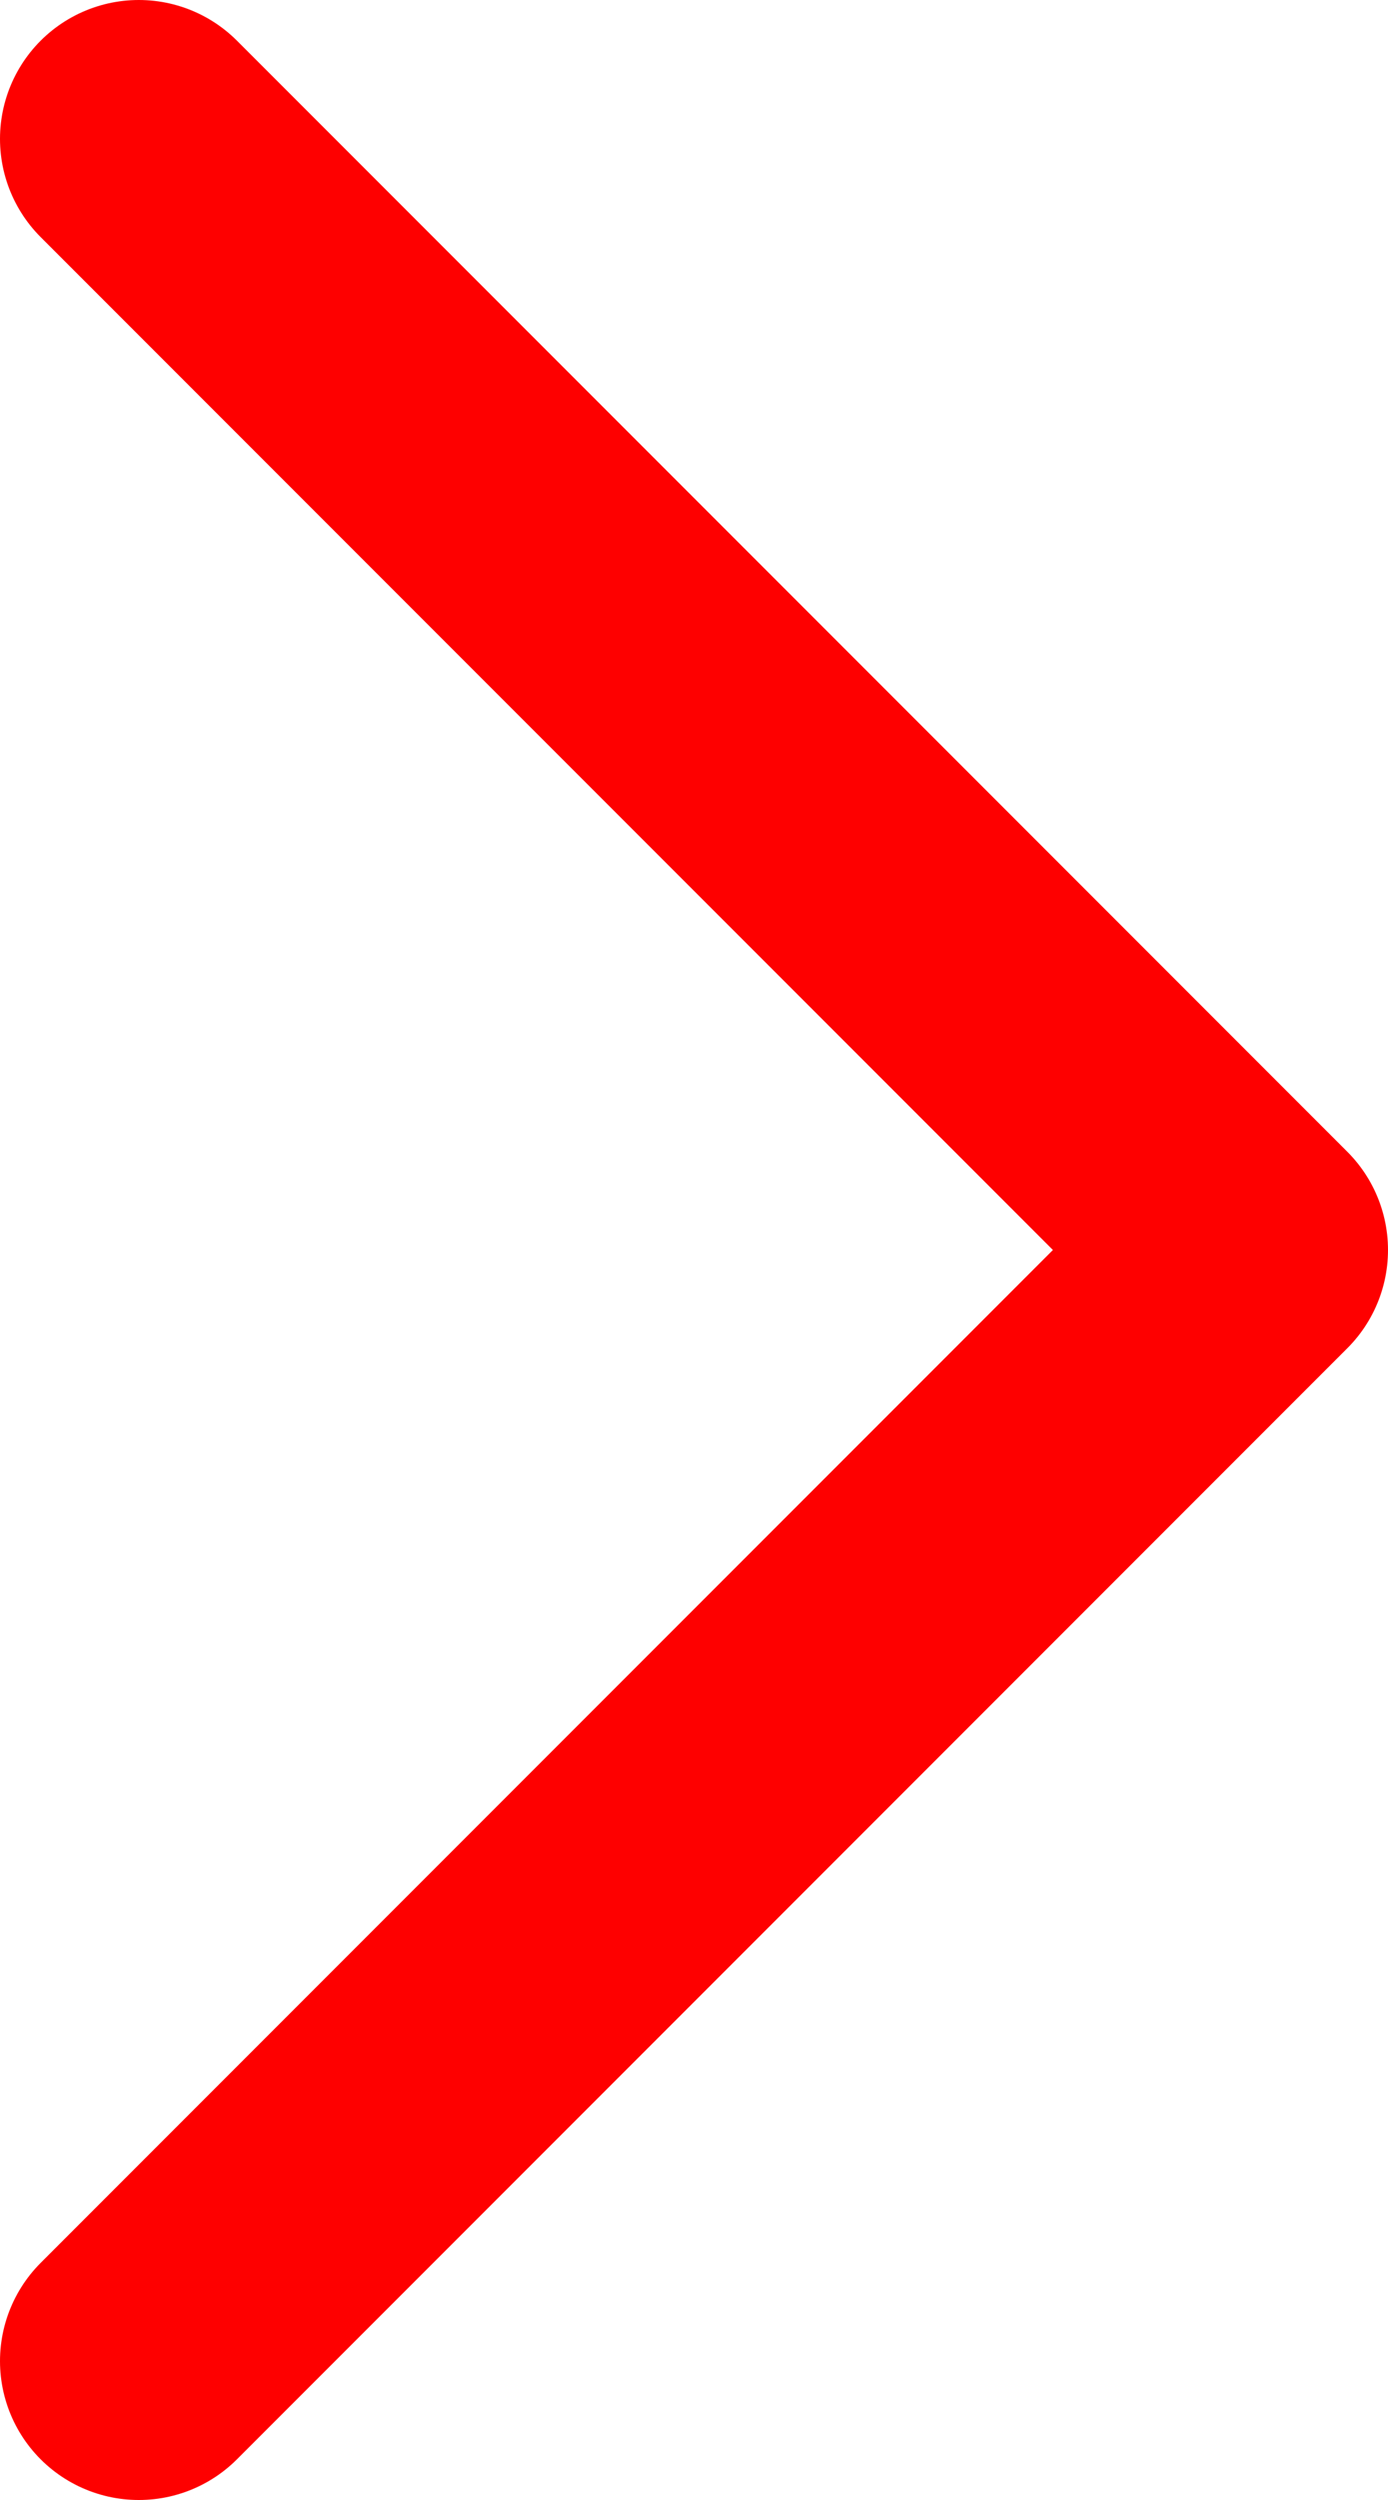
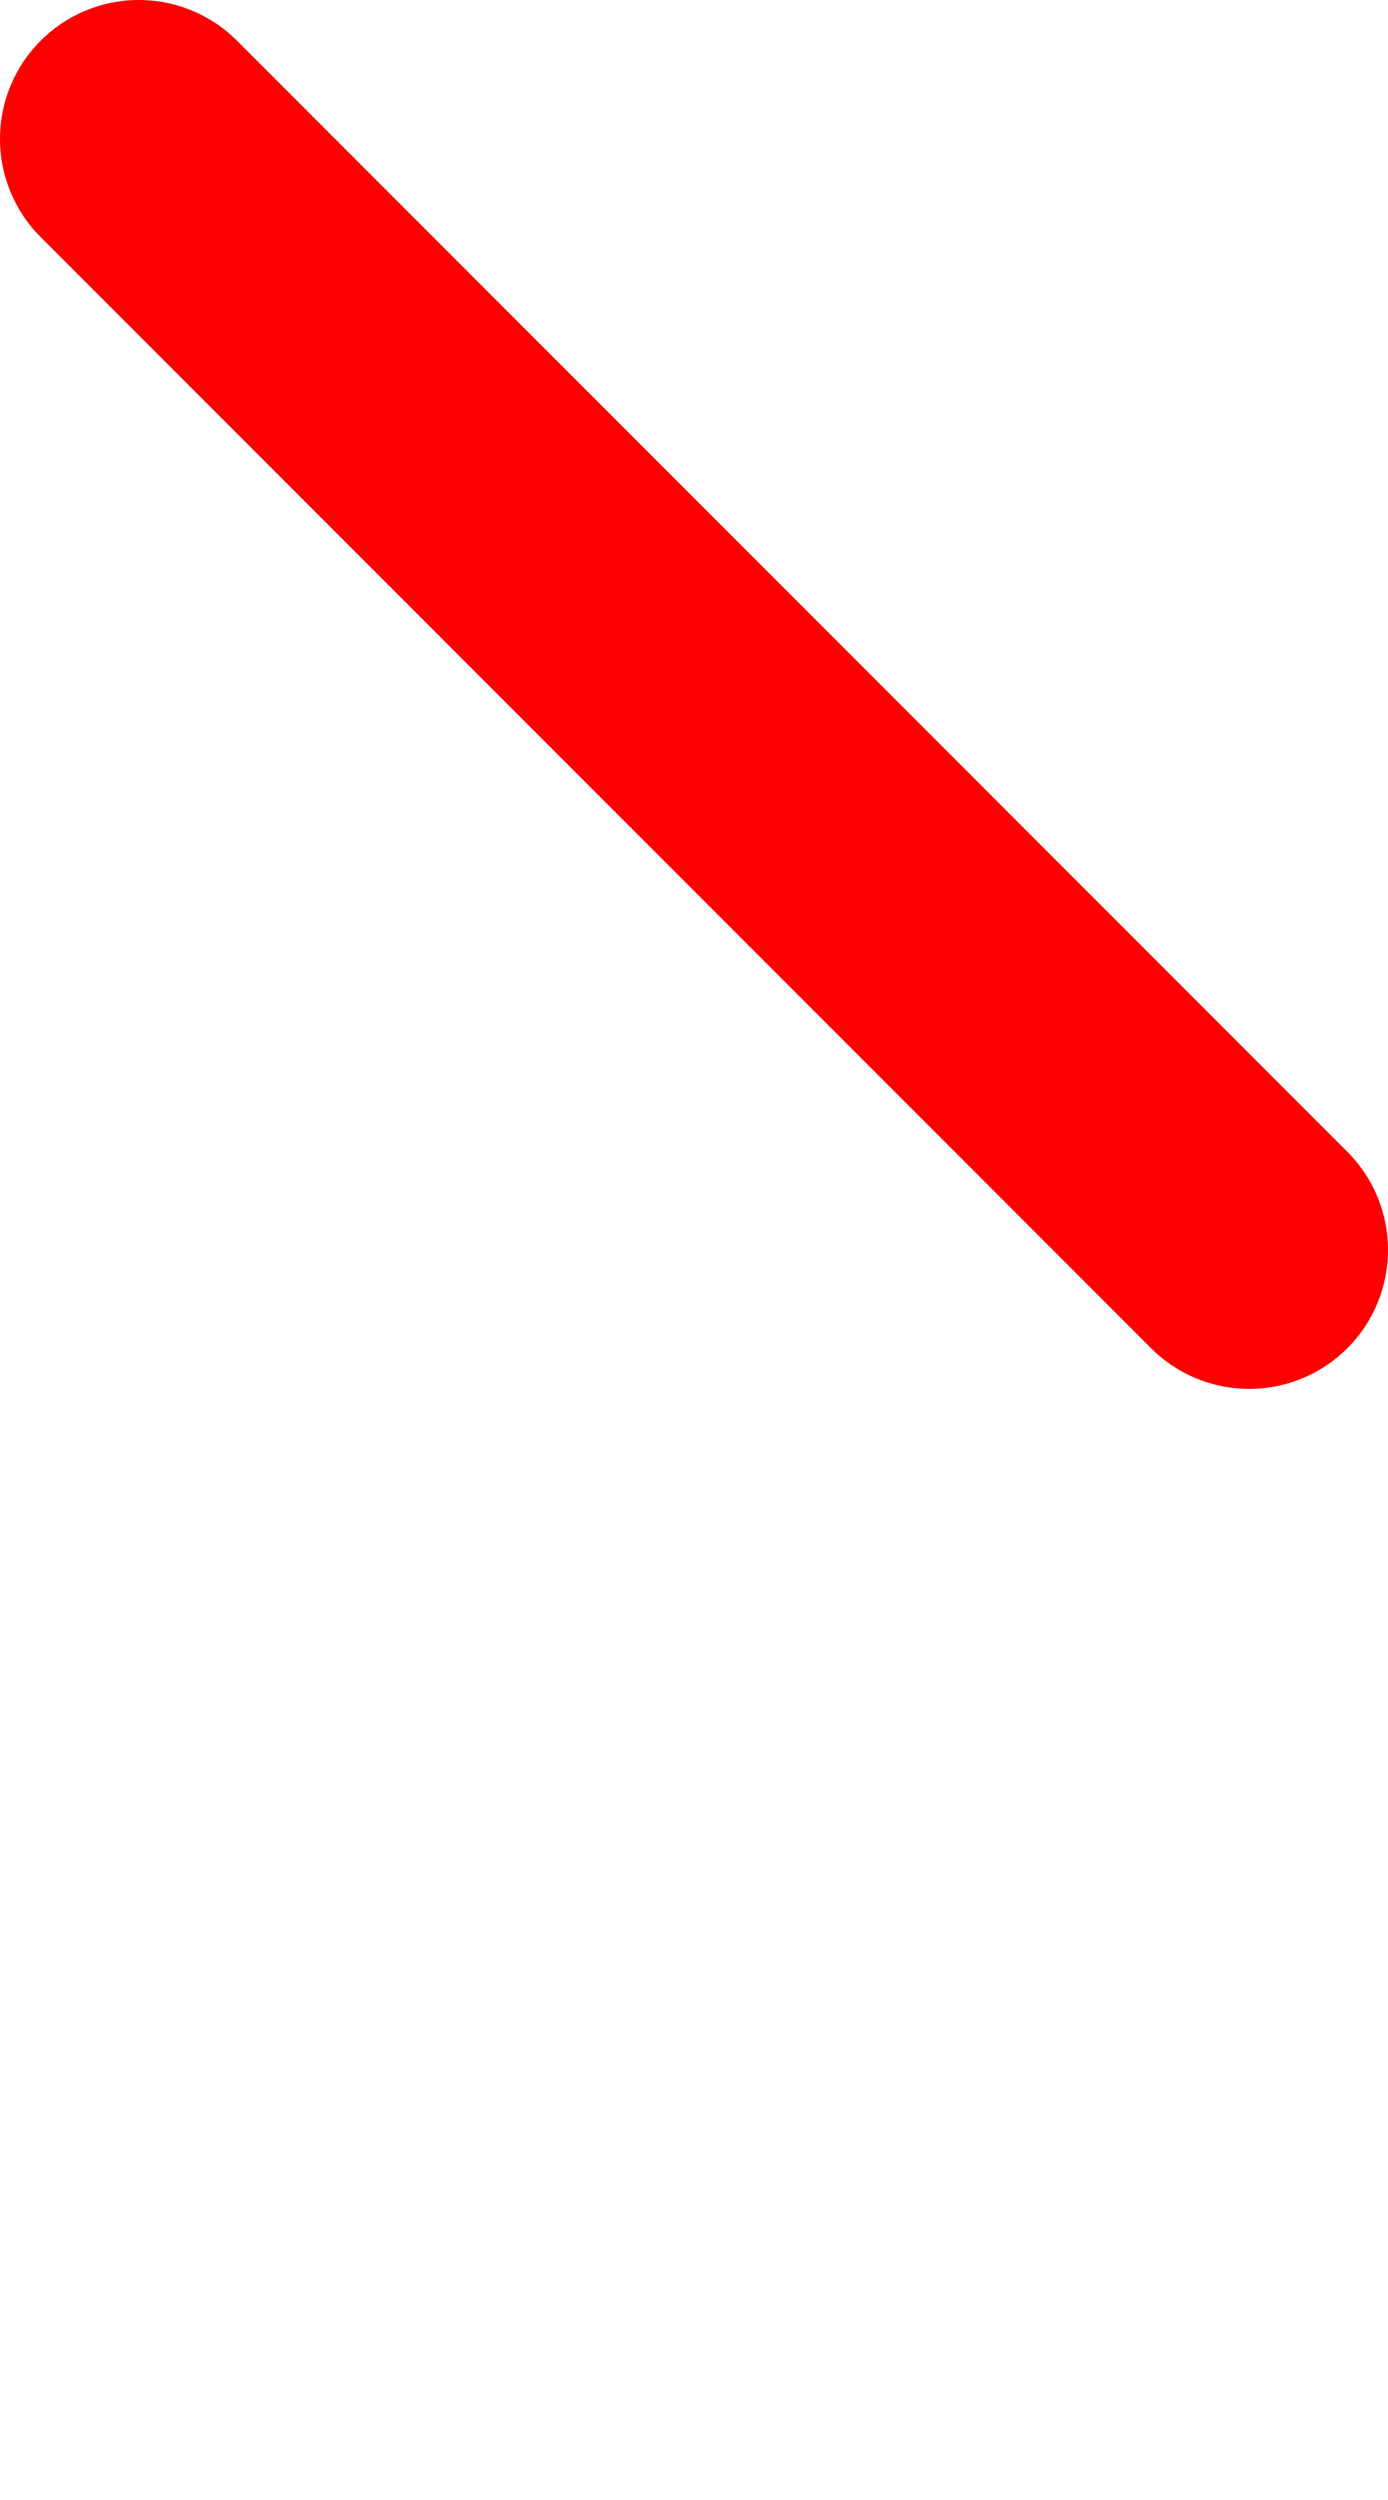
<svg xmlns="http://www.w3.org/2000/svg" width="10" height="18" viewBox="0 0 10 18" fill="none">
-   <path d="M1 1L9 9L1 17" stroke="#FE0000" stroke-width="2" stroke-linecap="round" stroke-linejoin="round" />
+   <path d="M1 1L9 9" stroke="#FE0000" stroke-width="2" stroke-linecap="round" stroke-linejoin="round" />
</svg>